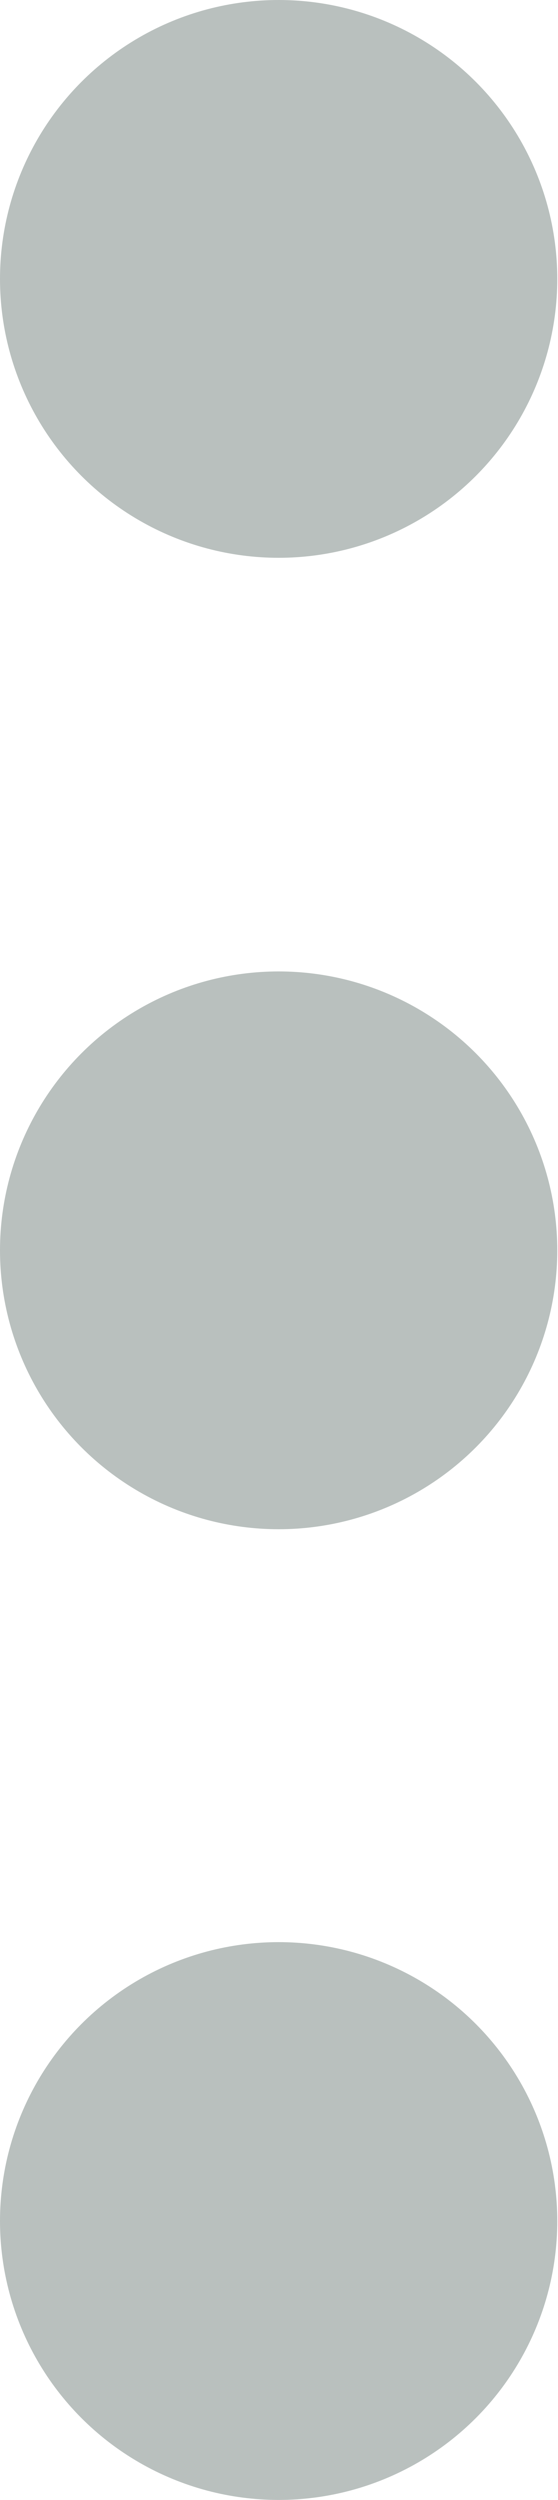
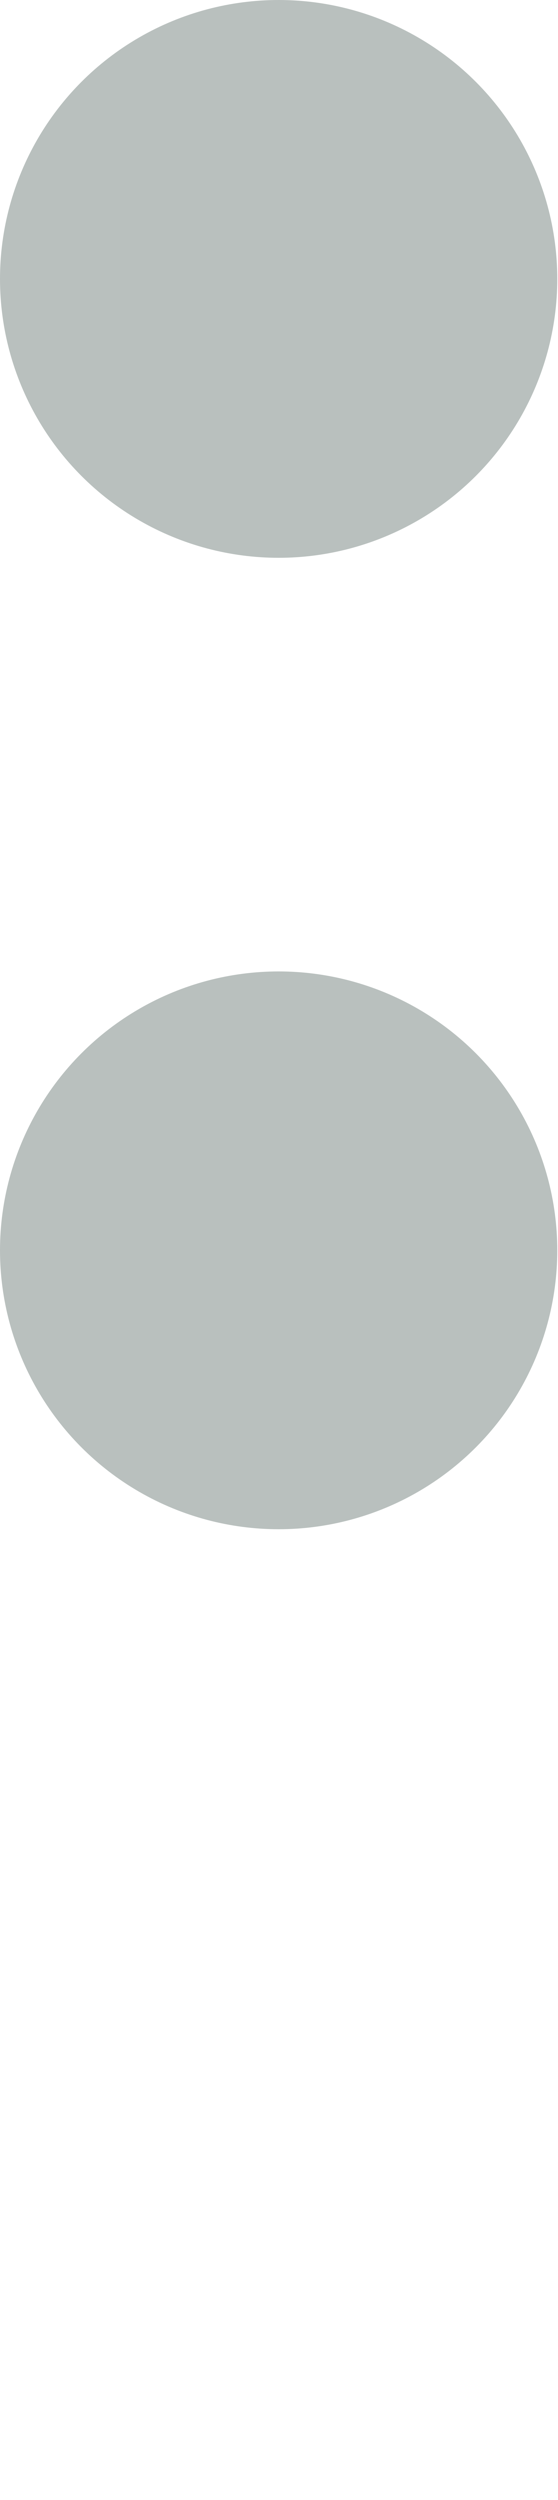
<svg xmlns="http://www.w3.org/2000/svg" version="1.1" x="0px" y="0px" viewBox="0 0 7.67 34.33" style="enable-background:new 0 0 7.67 34.33;" xml:space="preserve">
  <style type="text/css">
	.st0{fill:#b9c0be;}
</style>
  <g id="Layer_1">
</g>
  <g id="Layer_2">
    <circle class="st0" cx="3.83" cy="3.83" r="3.83" />
    <circle class="st0" cx="3.83" cy="17.17" r="3.83" />
-     <circle class="st0" cx="3.83" cy="30.5" r="3.83" />
  </g>
</svg>